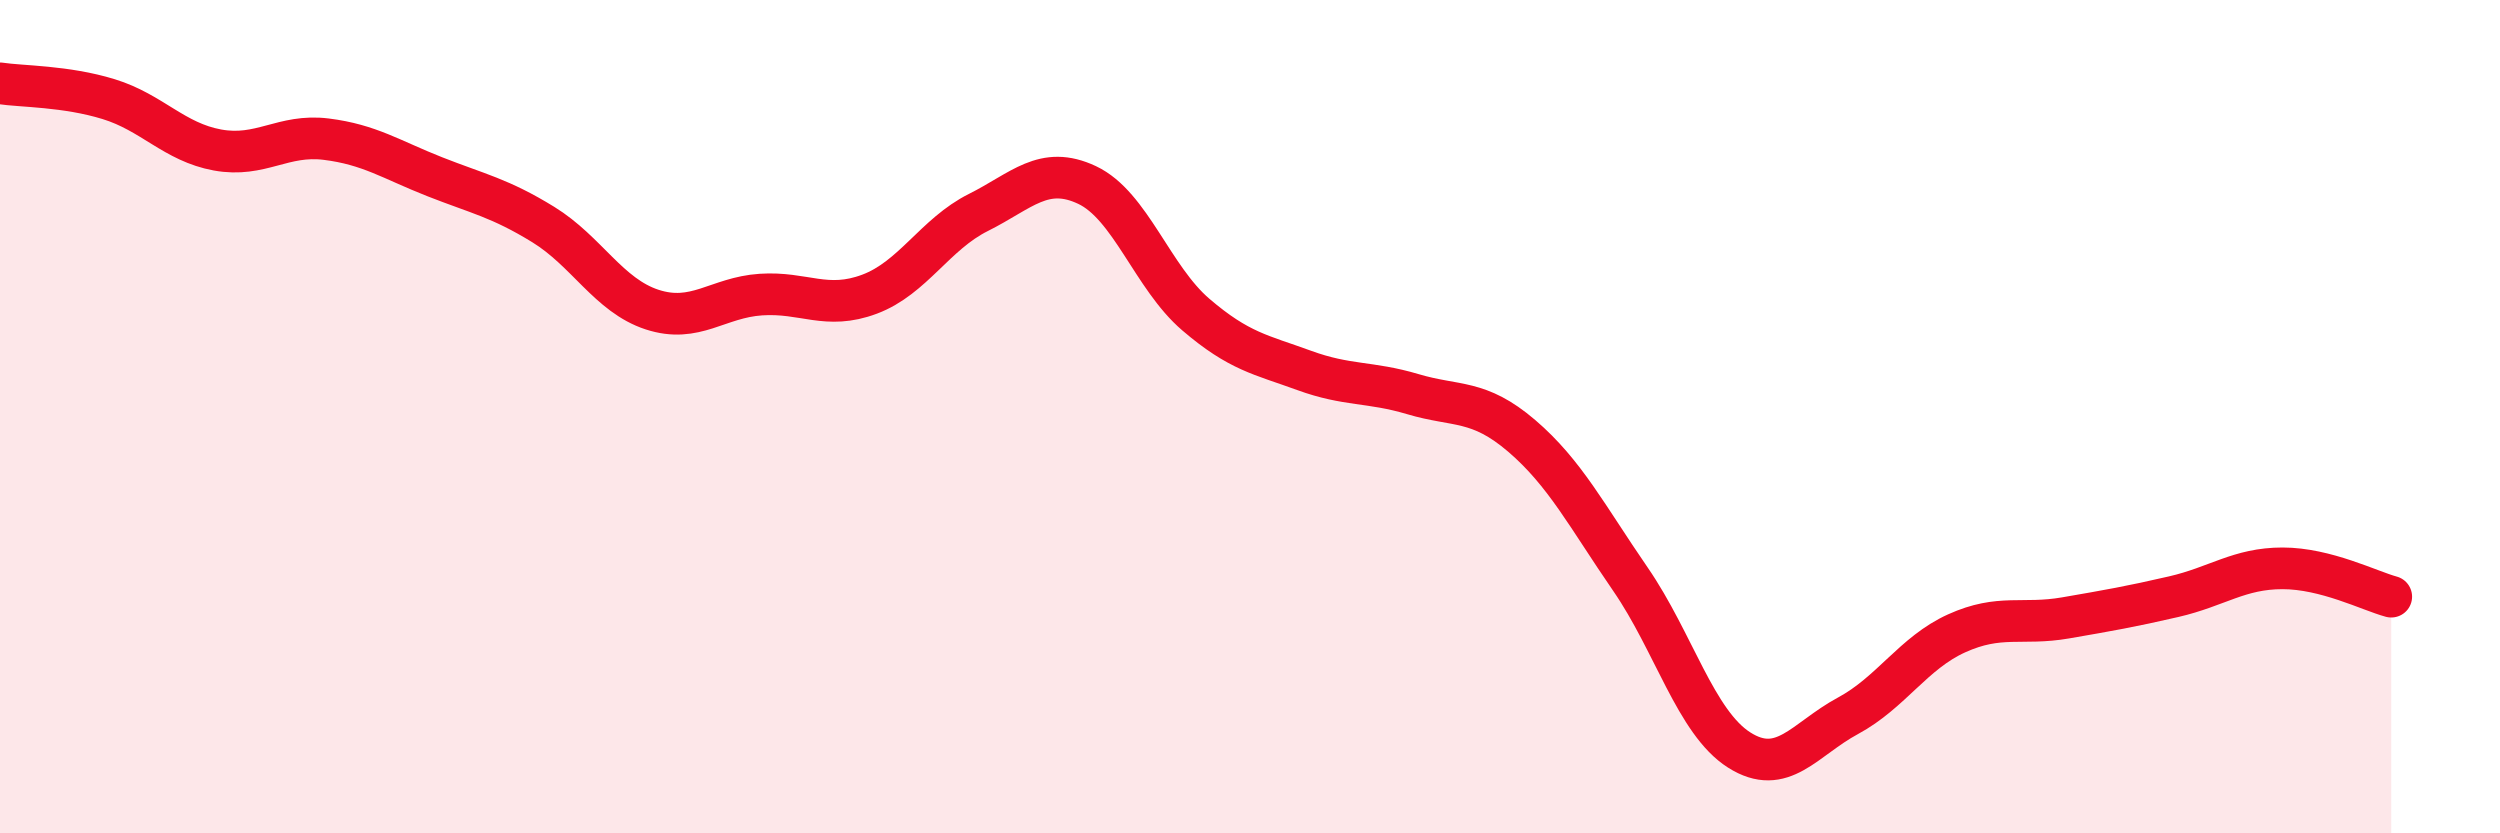
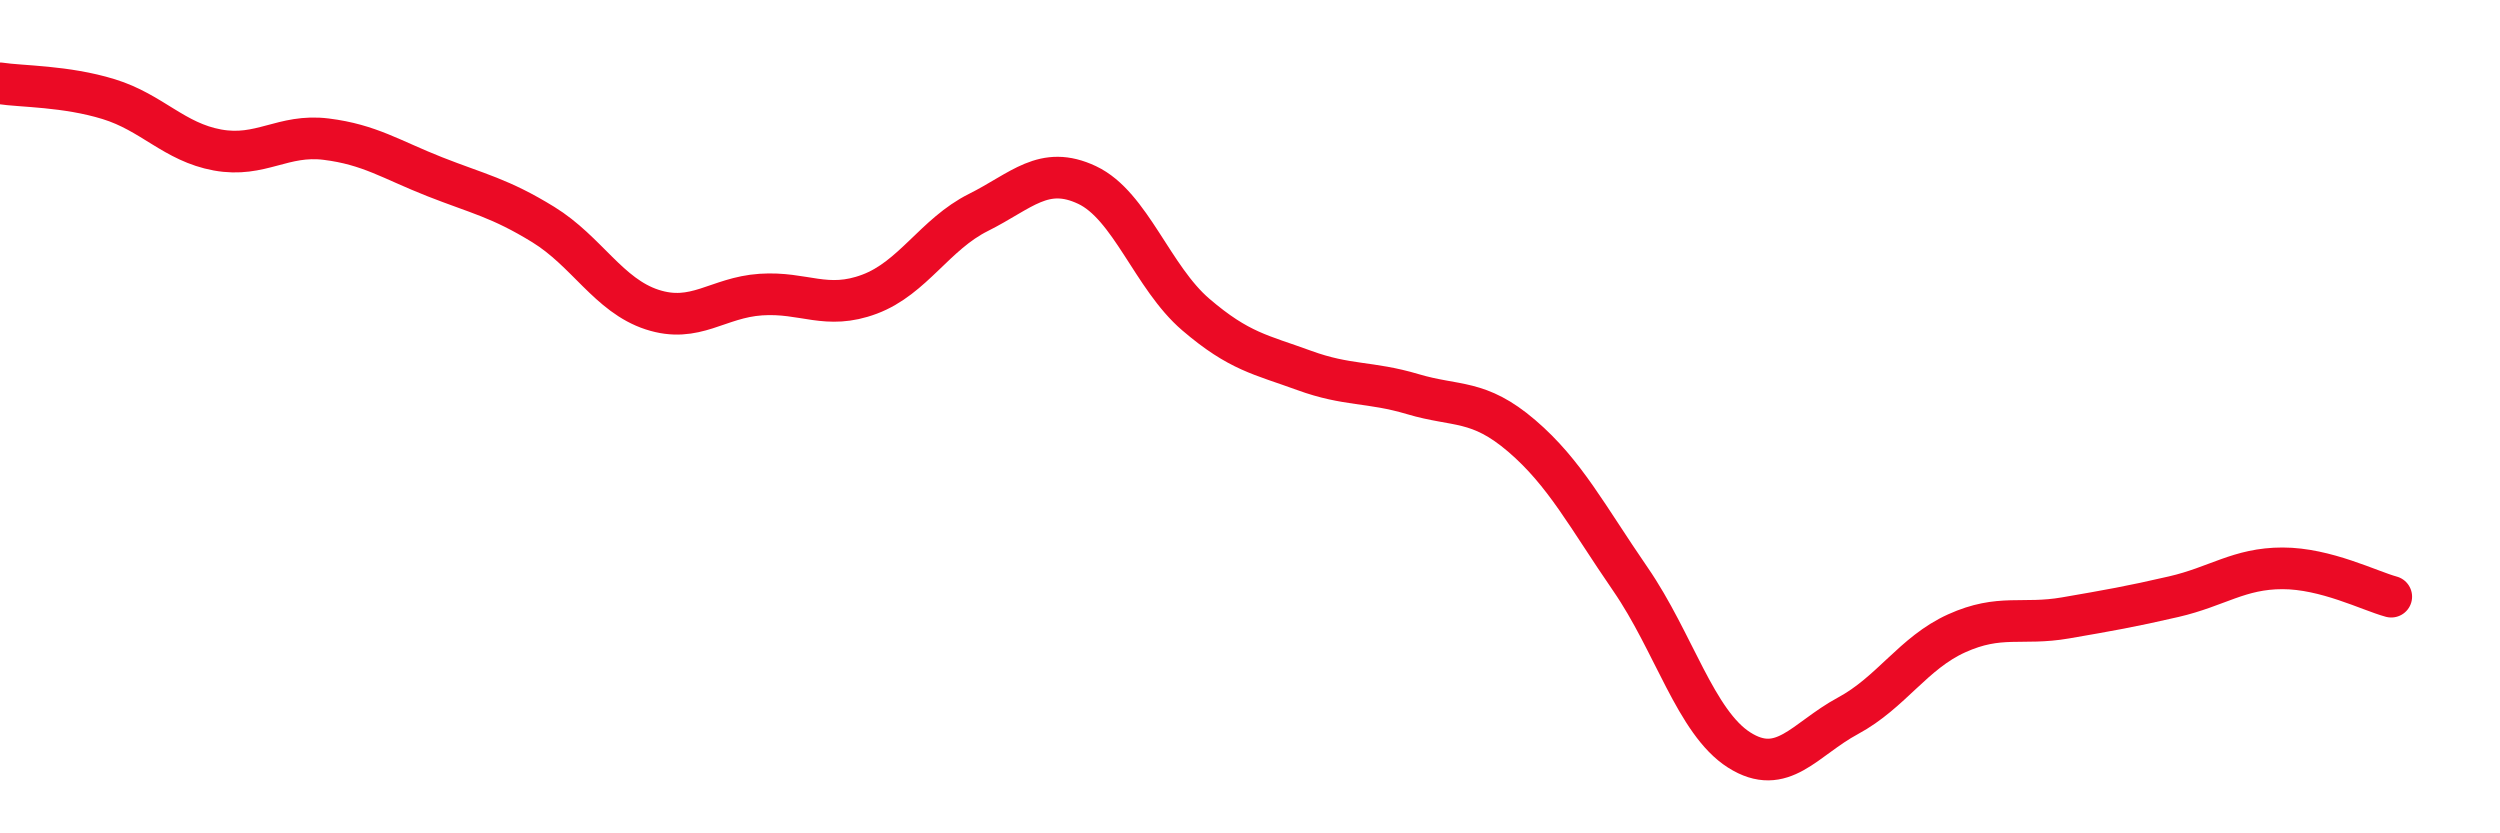
<svg xmlns="http://www.w3.org/2000/svg" width="60" height="20" viewBox="0 0 60 20">
-   <path d="M 0,2 C 0.52,2.08 1.57,2.06 2.61,2.38 C 3.65,2.7 4.18,3.41 5.22,3.6 C 6.26,3.79 6.79,3.21 7.83,3.34 C 8.87,3.47 9.39,3.83 10.43,4.24 C 11.47,4.65 12,4.75 13.04,5.39 C 14.08,6.03 14.61,7.09 15.65,7.43 C 16.69,7.77 17.22,7.14 18.26,7.07 C 19.3,7 19.83,7.45 20.87,7.06 C 21.91,6.67 22.44,5.62 23.48,5.1 C 24.52,4.58 25.05,3.95 26.09,4.44 C 27.13,4.93 27.66,6.66 28.7,7.55 C 29.74,8.44 30.26,8.51 31.3,8.89 C 32.34,9.27 32.87,9.15 33.91,9.46 C 34.95,9.77 35.48,9.57 36.52,10.46 C 37.56,11.35 38.09,12.39 39.13,13.9 C 40.17,15.41 40.7,17.34 41.74,18 C 42.78,18.66 43.31,17.74 44.35,17.18 C 45.39,16.62 45.92,15.67 46.96,15.2 C 48,14.73 48.53,15.01 49.57,14.83 C 50.61,14.65 51.13,14.56 52.17,14.32 C 53.21,14.08 53.74,13.64 54.78,13.64 C 55.82,13.64 56.87,14.18 57.39,14.32L57.39 20L0 20Z" fill="#EB0A25" opacity="0.1" stroke-linecap="round" stroke-linejoin="round" />
  <path d="M 0,2 C 0.52,2.08 1.57,2.06 2.61,2.38 C 3.65,2.7 4.18,3.41 5.22,3.6 C 6.26,3.79 6.79,3.21 7.83,3.34 C 8.87,3.47 9.39,3.83 10.43,4.24 C 11.47,4.65 12,4.75 13.04,5.39 C 14.08,6.03 14.61,7.09 15.65,7.43 C 16.69,7.77 17.22,7.14 18.26,7.07 C 19.3,7 19.83,7.45 20.87,7.06 C 21.91,6.67 22.44,5.62 23.48,5.1 C 24.52,4.58 25.05,3.95 26.09,4.44 C 27.13,4.93 27.66,6.66 28.7,7.55 C 29.74,8.44 30.26,8.51 31.3,8.89 C 32.34,9.27 32.87,9.15 33.91,9.46 C 34.95,9.77 35.48,9.57 36.52,10.46 C 37.56,11.35 38.09,12.39 39.13,13.9 C 40.17,15.41 40.7,17.34 41.74,18 C 42.78,18.66 43.31,17.74 44.35,17.18 C 45.39,16.62 45.92,15.67 46.96,15.2 C 48,14.73 48.53,15.01 49.57,14.83 C 50.61,14.65 51.13,14.56 52.17,14.32 C 53.21,14.08 53.74,13.64 54.78,13.64 C 55.82,13.64 56.87,14.18 57.39,14.32" stroke="#EB0A25" stroke-width="1" fill="none" stroke-linecap="round" stroke-linejoin="round" />
</svg>